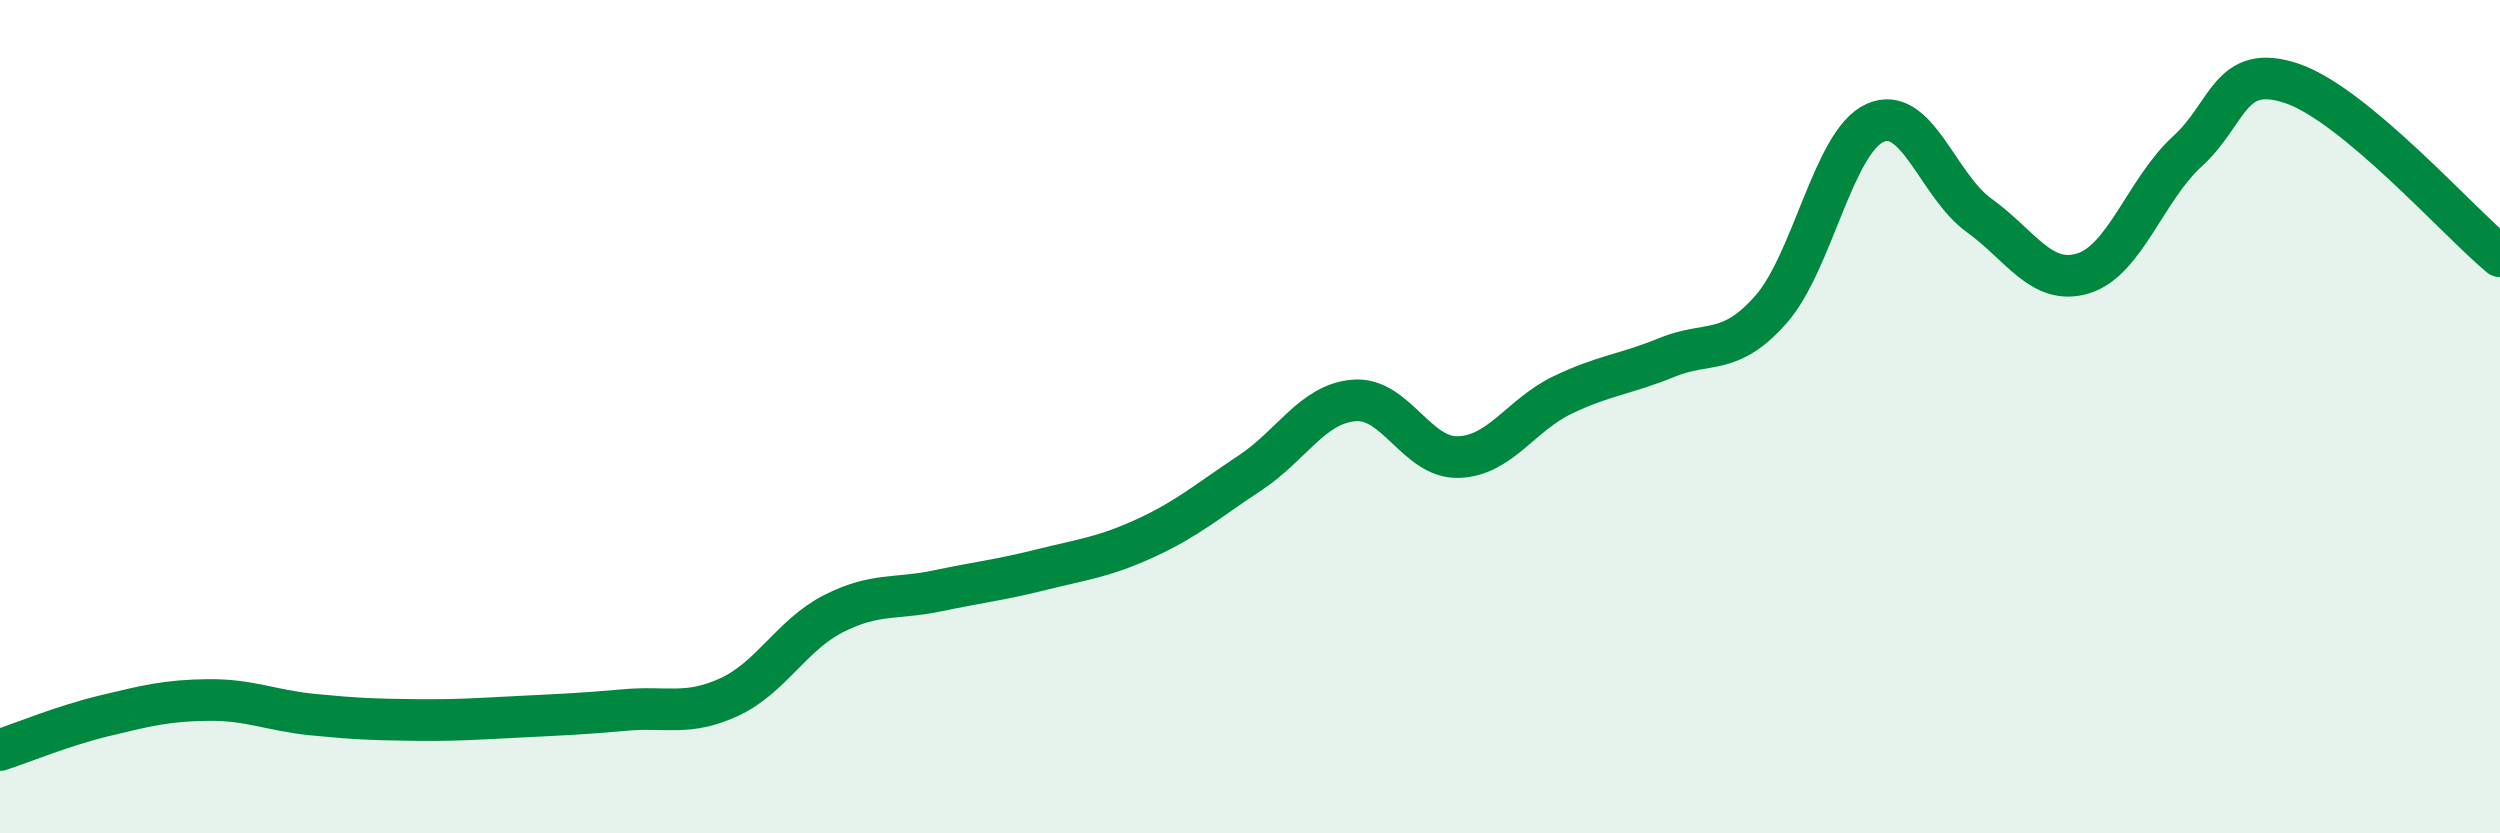
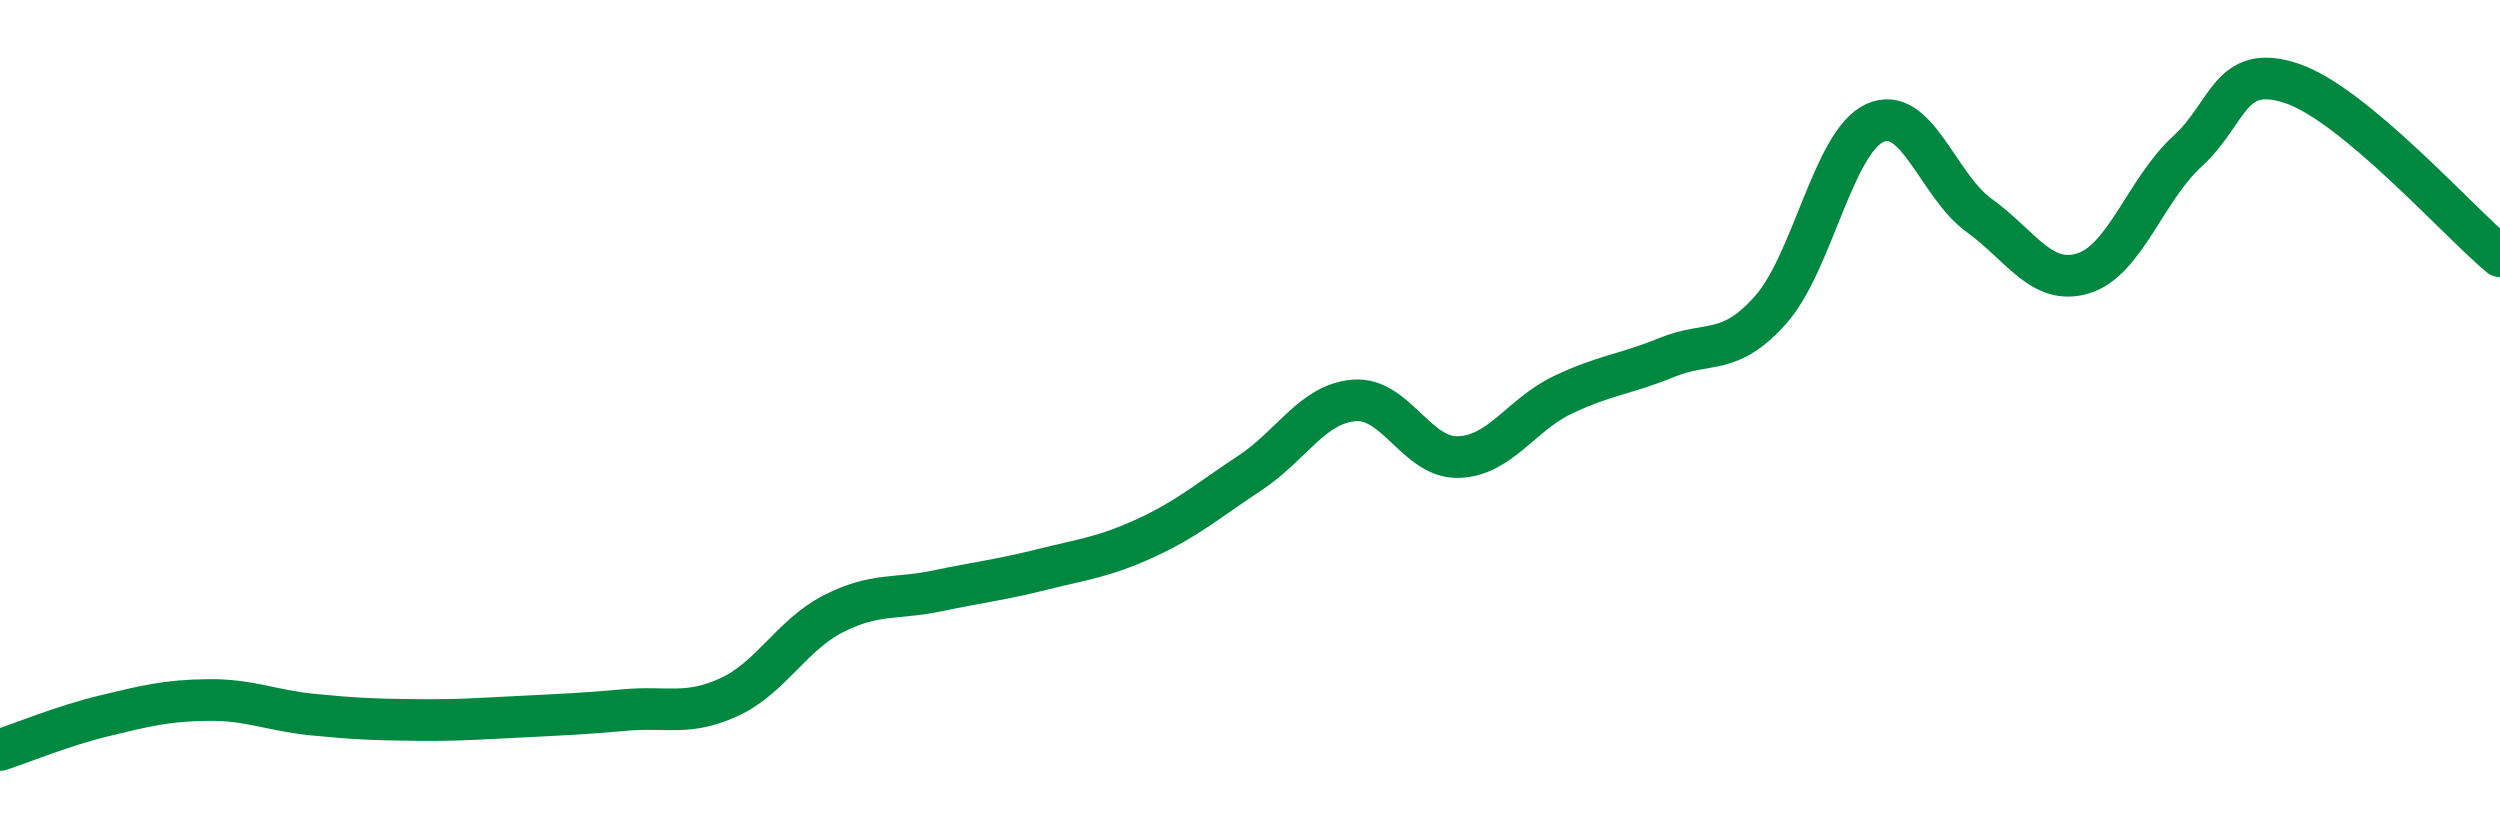
<svg xmlns="http://www.w3.org/2000/svg" width="60" height="20" viewBox="0 0 60 20">
-   <path d="M 0,18 C 0.5,17.84 1.5,17.42 2.5,17.18 C 3.5,16.94 4,16.81 5,16.8 C 6,16.79 6.5,17.05 7.5,17.15 C 8.5,17.25 9,17.27 10,17.28 C 11,17.29 11.5,17.25 12.5,17.2 C 13.5,17.15 14,17.13 15,17.04 C 16,16.95 16.5,17.19 17.5,16.73 C 18.5,16.27 19,15.24 20,14.73 C 21,14.22 21.5,14.39 22.5,14.18 C 23.5,13.97 24,13.92 25,13.67 C 26,13.42 26.5,13.37 27.5,12.91 C 28.5,12.45 29,12.01 30,11.35 C 31,10.69 31.5,9.69 32.5,9.61 C 33.5,9.53 34,11 35,10.97 C 36,10.94 36.5,9.96 37.5,9.48 C 38.5,9 39,8.99 40,8.58 C 41,8.17 41.5,8.56 42.5,7.43 C 43.5,6.3 44,3.4 45,2.95 C 46,2.5 46.5,4.45 47.5,5.17 C 48.5,5.89 49,6.87 50,6.56 C 51,6.25 51.5,4.54 52.5,3.63 C 53.5,2.72 53.5,1.5 55,2 C 56.5,2.5 59,5.32 60,6.15L60 20L0 20Z" fill="#008740" opacity="0.1" stroke-linecap="round" stroke-linejoin="round" />
  <path d="M 0,18 C 0.5,17.84 1.5,17.42 2.5,17.18 C 3.5,16.94 4,16.81 5,16.8 C 6,16.79 6.5,17.05 7.5,17.15 C 8.5,17.25 9,17.27 10,17.28 C 11,17.29 11.5,17.25 12.5,17.2 C 13.5,17.15 14,17.13 15,17.04 C 16,16.95 16.5,17.19 17.5,16.73 C 18.5,16.27 19,15.24 20,14.73 C 21,14.22 21.5,14.39 22.5,14.18 C 23.5,13.97 24,13.92 25,13.67 C 26,13.42 26.5,13.37 27.5,12.91 C 28.5,12.45 29,12.01 30,11.35 C 31,10.69 31.5,9.69 32.5,9.61 C 33.5,9.53 34,11 35,10.97 C 36,10.94 36.5,9.96 37.5,9.48 C 38.5,9 39,8.99 40,8.58 C 41,8.17 41.5,8.56 42.5,7.43 C 43.5,6.3 44,3.4 45,2.95 C 46,2.5 46.5,4.45 47.5,5.17 C 48.5,5.89 49,6.87 50,6.56 C 51,6.25 51.5,4.54 52.5,3.63 C 53.5,2.72 53.5,1.5 55,2 C 56.5,2.5 59,5.32 60,6.15" stroke="#008740" stroke-width="1" fill="none" stroke-linecap="round" stroke-linejoin="round" />
</svg>